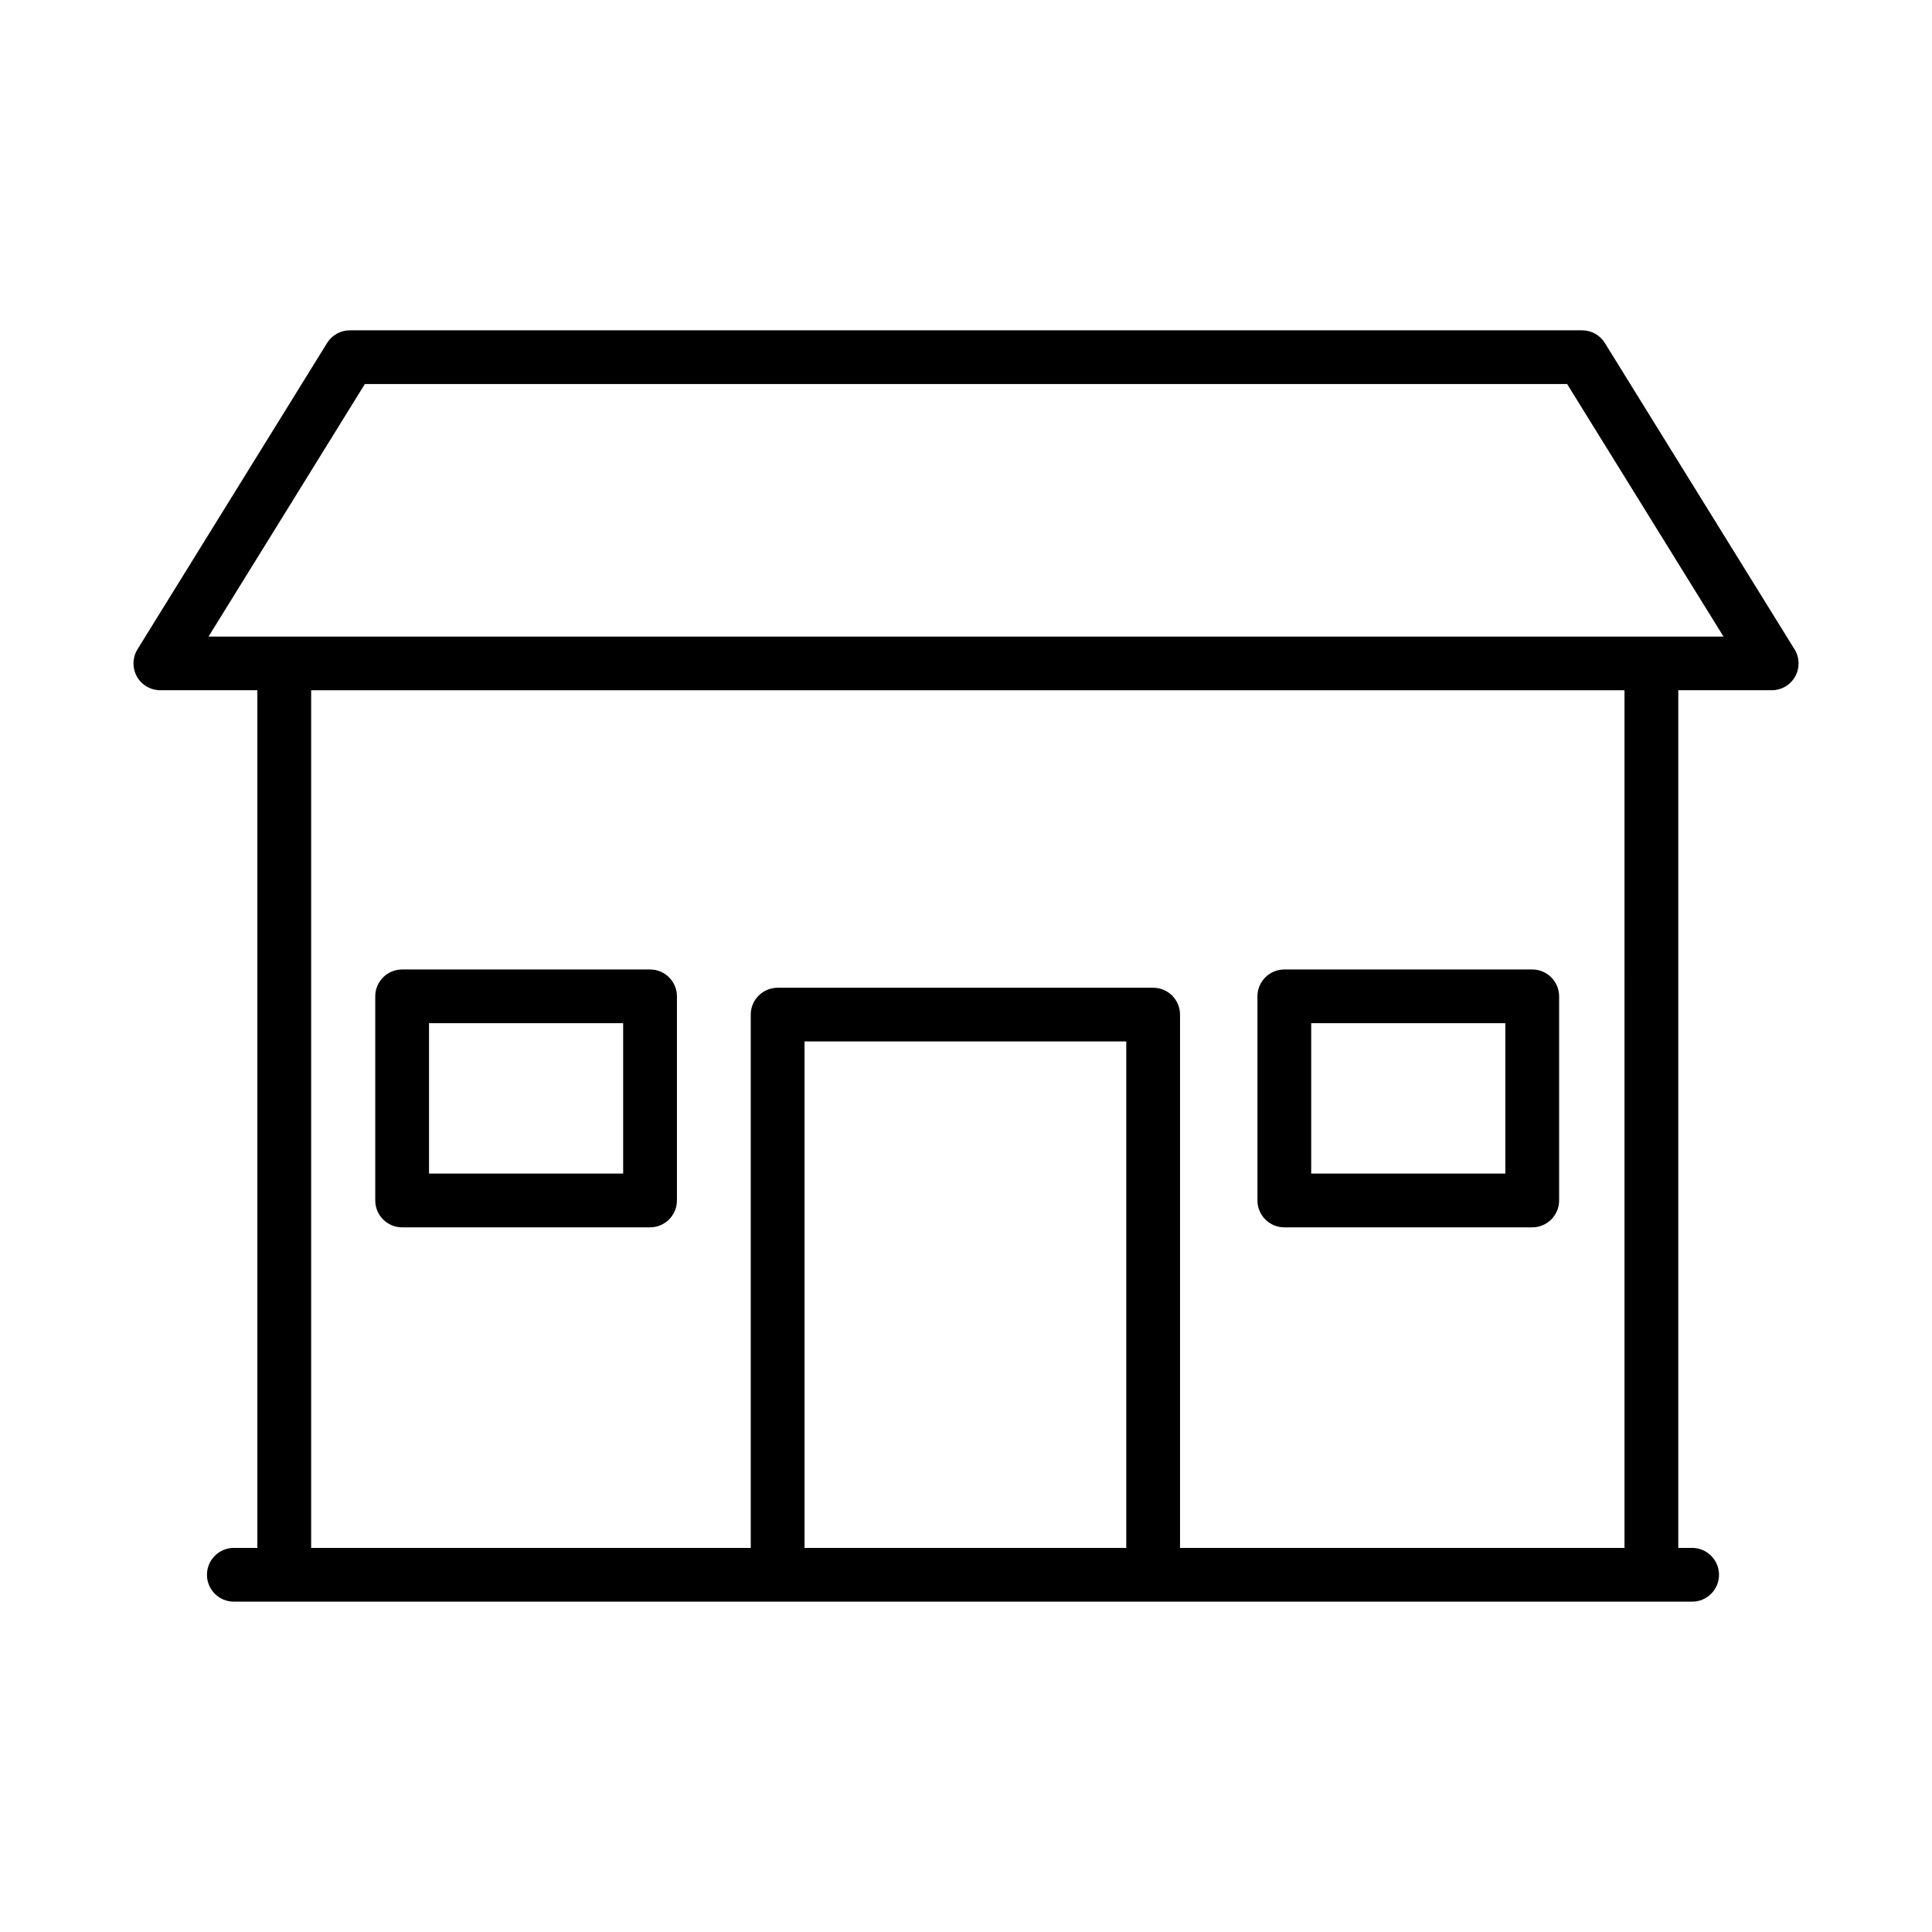
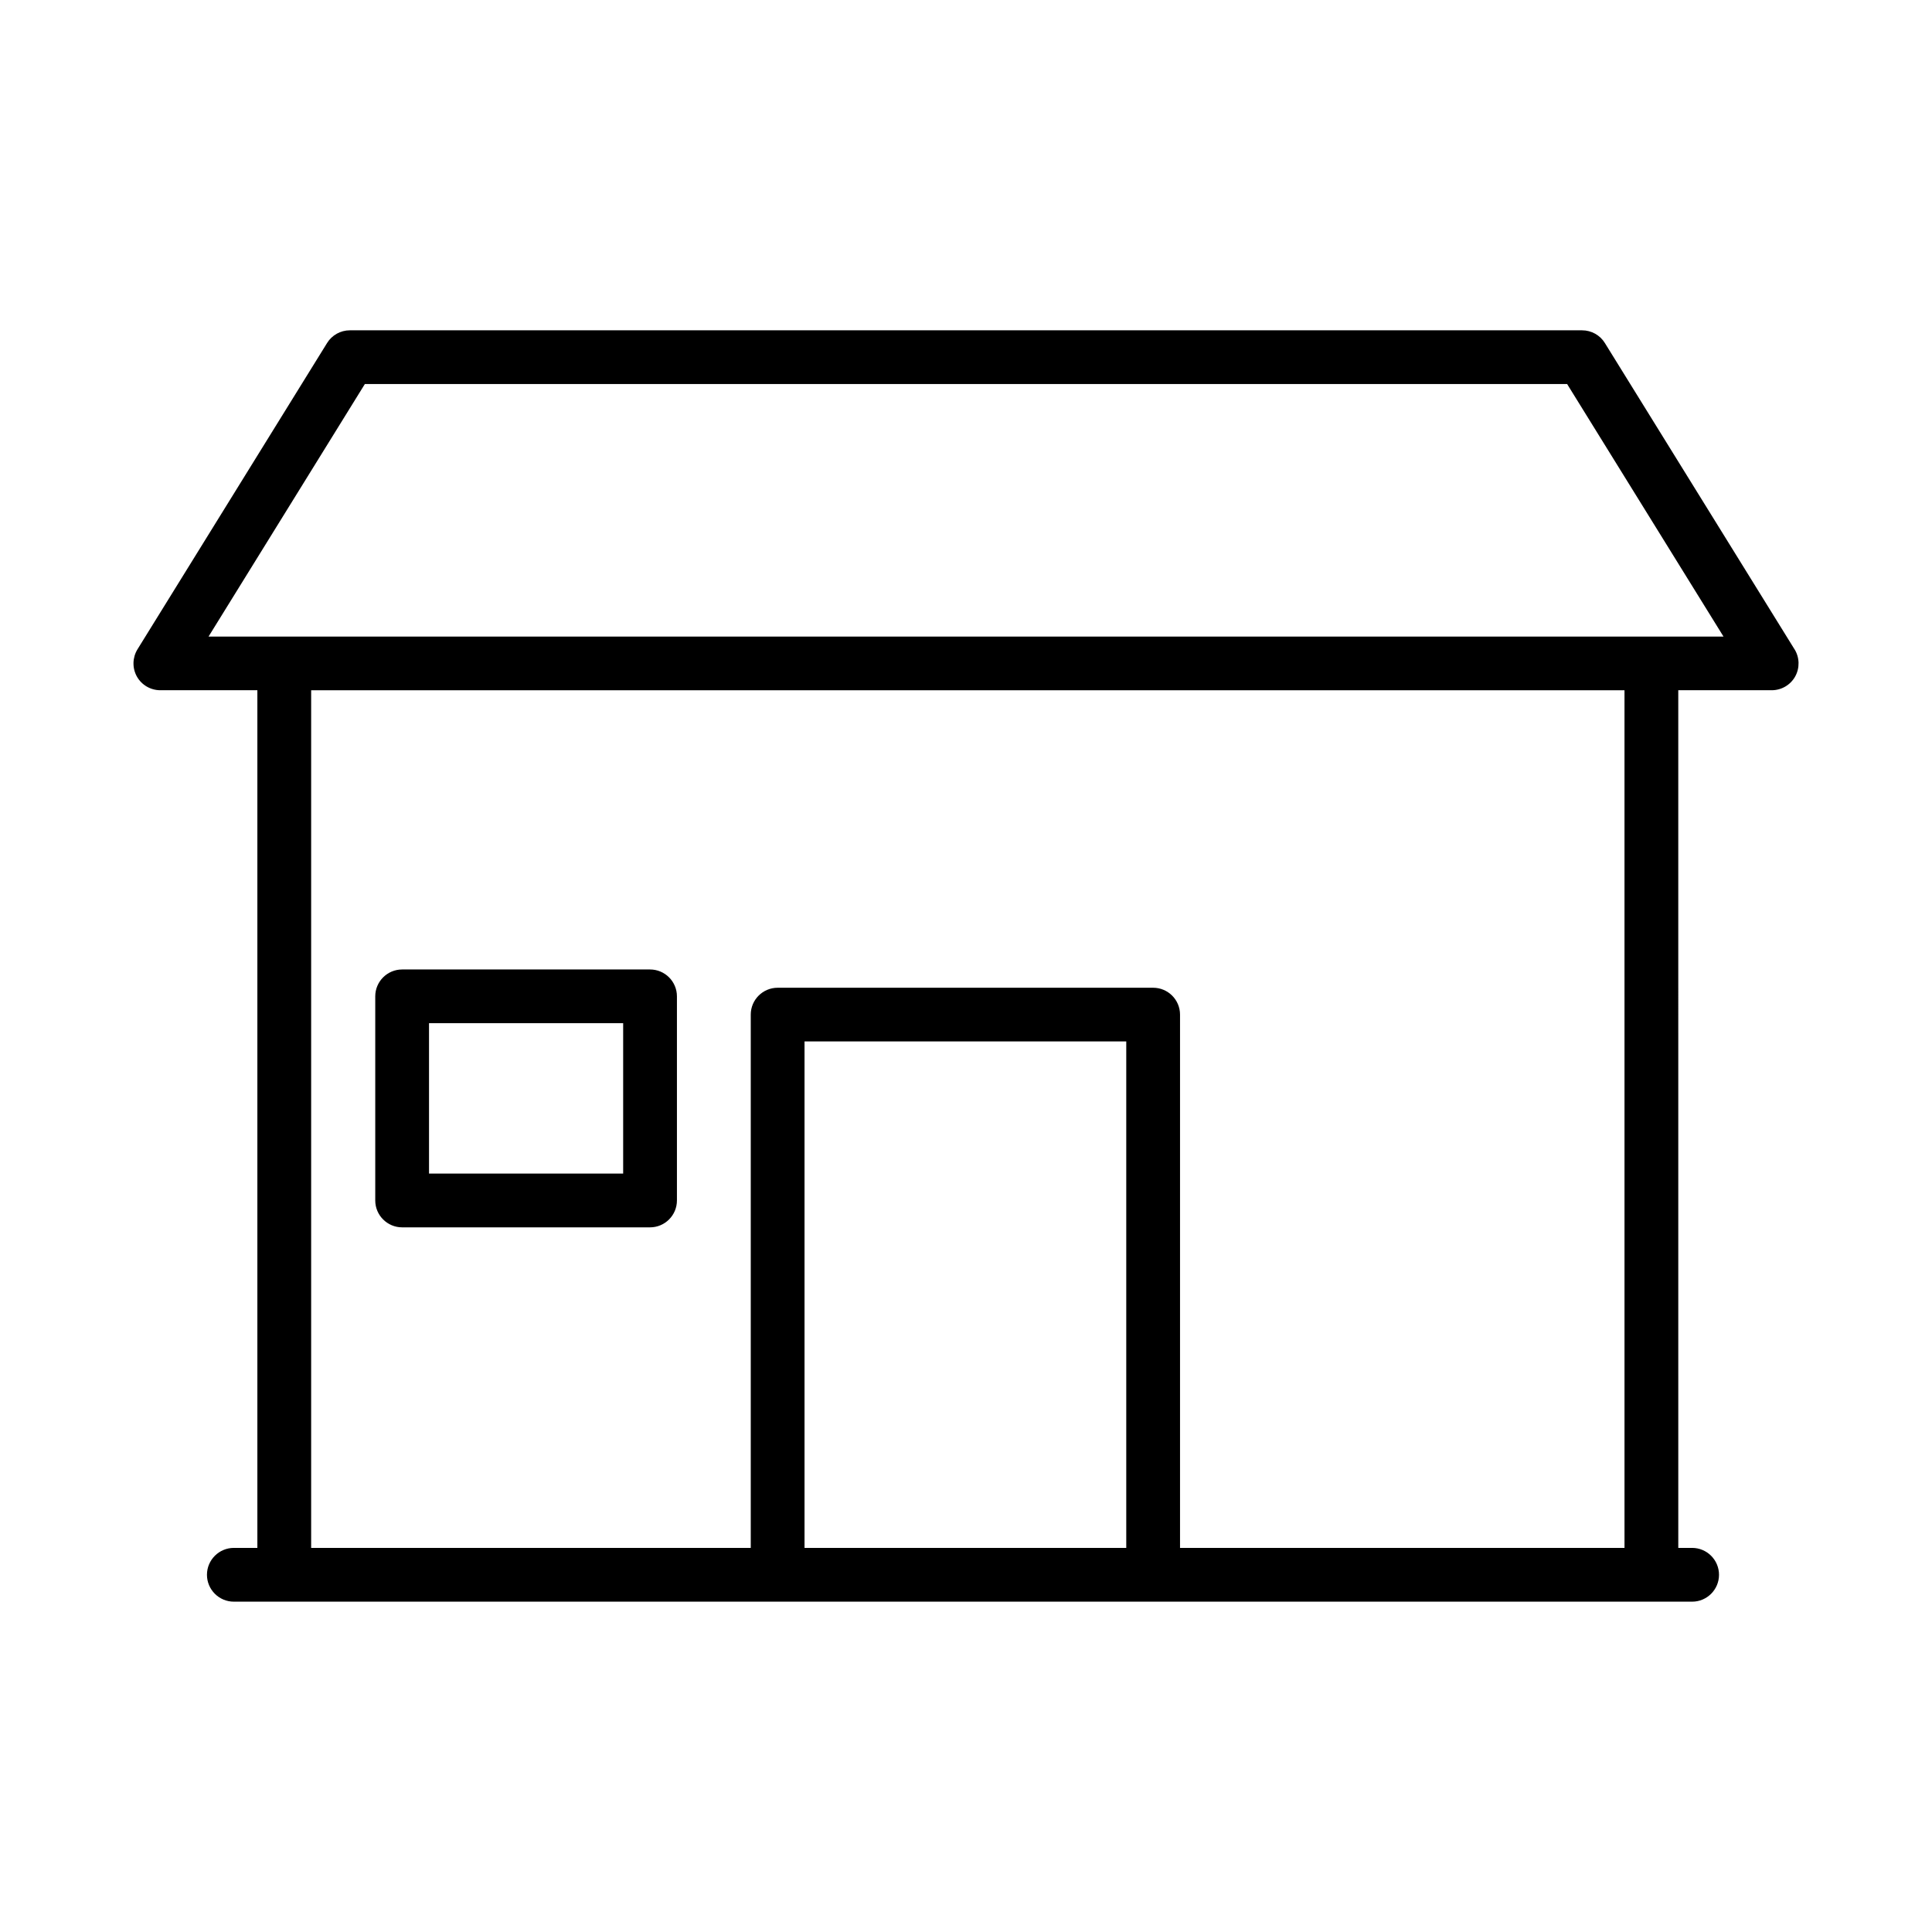
<svg xmlns="http://www.w3.org/2000/svg" fill="#000000" width="800px" height="800px" version="1.1" viewBox="144 144 512 512">
  <g>
    <path d="m619.56 316.06-50.25-81.152c-1.285-2.094-3.578-3.371-6.047-3.371h-326.54c-2.469 0-4.762 1.277-6.047 3.371l-50.234 81.152c-1.355 2.199-1.426 4.953-0.176 7.211 1.25 2.25 3.633 3.648 6.223 3.648h25.715v227.29h-6.234c-3.926 0-7.125 3.195-7.125 7.125 0 3.926 3.195 7.125 7.125 7.125h386.46c3.926 0 7.125-3.195 7.125-7.125 0-3.926-3.195-7.125-7.125-7.125h-3.668l-0.004-227.29h24.762c2.59 0 4.969-1.398 6.223-3.648 1.25-2.262 1.18-5.023-0.176-7.215zm-177.09 238.16h-85.262v-134.23h85.262zm132.04 0h-117.79v-141.34c0-3.926-3.195-7.117-7.125-7.117h-99.512c-3.926 0-7.125 3.188-7.125 7.117v141.34l-116.5-0.004v-227.29h348.05zm7.125-241.52h-382.37l41.422-66.922h318.62l41.441 66.922z" />
-     <path d="m484.36 469.26h65.699c3.926 0 7.125-3.195 7.125-7.125v-54.098c0-3.926-3.195-7.117-7.125-7.117h-65.699c-3.926 0-7.125 3.188-7.125 7.117v54.098c0 3.93 3.195 7.125 7.125 7.125zm7.121-54.109h51.449v39.859h-51.449z" />
    <path d="m250.57 469.26h65.699c3.926 0 7.125-3.195 7.125-7.125v-54.098c0-3.926-3.195-7.117-7.125-7.117h-65.699c-3.926 0-7.125 3.188-7.125 7.117v54.098c0 3.93 3.199 7.125 7.125 7.125zm7.125-54.109h51.449v39.859h-51.449z" />
  </g>
</svg>